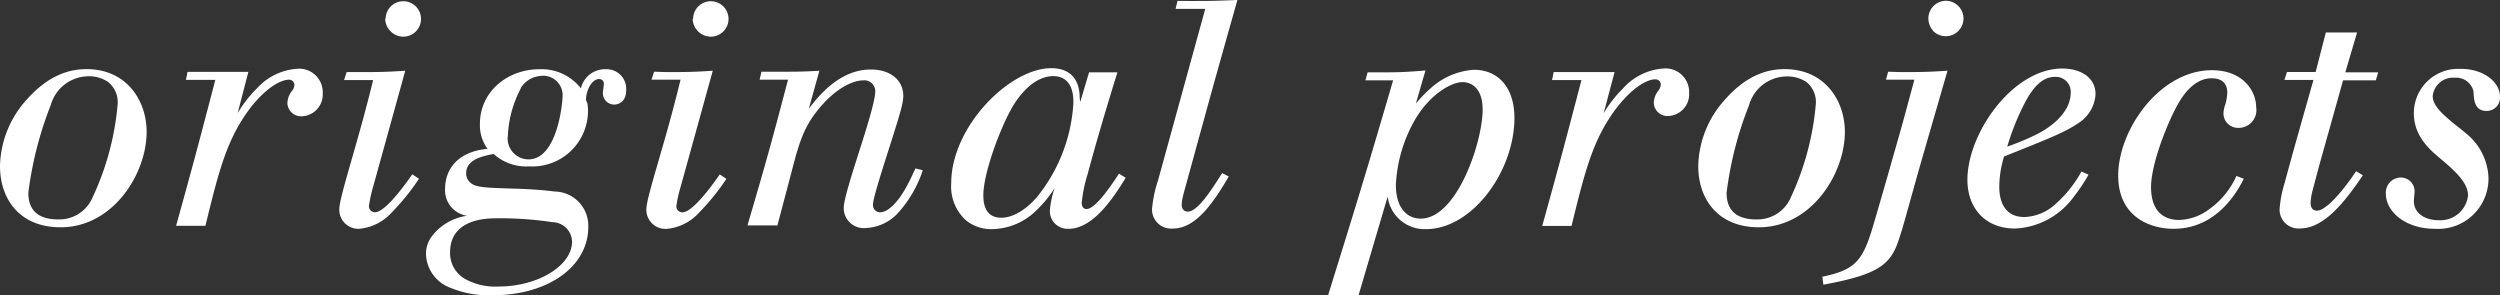
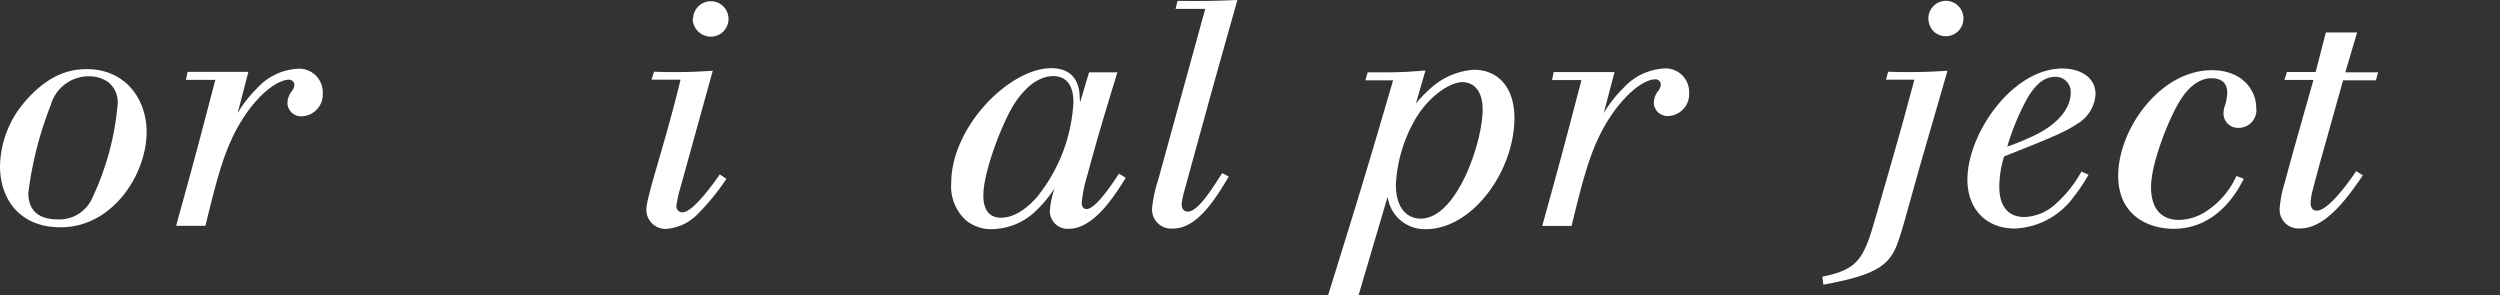
<svg xmlns="http://www.w3.org/2000/svg" viewBox="0 0 282.35 33.33">
  <rect x="0" y="0" width="282.35" height="33.33" fill="#333333" stroke="none" />
  <defs>
    <style>
      .cls-1 {
        fill: #fff;
      }
    </style>
  </defs>
  <title>アセット 38</title>
  <g id="レイヤー_2" data-name="レイヤー 2">
    <g id="navi">
      <path class="cls-1" d="M16.56,14.9c0,4.72-3.78,10.77-9.72,10.77C2.2,25.67,0,22.46,0,18.75a11.5,11.5,0,0,1,3-7.48C5.58,8.35,8,7.81,9.75,7.81,14.22,7.78,16.56,11.27,16.56,14.9Zm-10.84-3A40.66,40.66,0,0,0,3.2,21.78c0,2,1.16,3,3.35,3a4.08,4.08,0,0,0,3.92-2.52,31,31,0,0,0,2.81-10.4,2.91,2.91,0,0,0-1.11-2.63,3.91,3.91,0,0,0-2.38-.61A4.46,4.46,0,0,0,5.72,11.91Z" />
      <path class="cls-1" d="M26.84,12.78A13.67,13.67,0,0,1,29,10a6.71,6.71,0,0,1,4.54-2.23,2.66,2.66,0,0,1,2.91,2.77,2.46,2.46,0,0,1-2.3,2.59,1.55,1.55,0,0,1-1.69-1.44,2.27,2.27,0,0,1,.5-1.4,1.24,1.24,0,0,0,.29-.68A.6.6,0,0,0,32.63,9C32,9,30.44,9.5,28.42,12c-2.81,3.6-3.71,7.35-5.22,13.5H19.89c2-7.23,2.41-8.75,4.43-16.48H21l.18-.9h6.87Z" />
-       <path class="cls-1" d="M40.55,8.14c2.27,0,2.85,0,5.22-.15l-3.6,13a15.8,15.8,0,0,0-.5,2.26.67.67,0,0,0,.68.72c1.12,0,3.24-2.88,4.21-4.28l.76.5a25.93,25.93,0,0,1-3.13,3.86,5.59,5.59,0,0,1-3.64,1.79,2.15,2.15,0,0,1-2.23-2.19c0-1.44,2.09-7.45,3.82-14.61H38.86l.29-.9Zm3-6a2,2,0,1,1,4,0,2,2,0,0,1-2,2,2,2,0,0,1-1.4-.57A2.06,2.06,0,0,1,43.5,2.12Z" />
-       <path class="cls-1" d="M66.34,11.66a6.38,6.38,0,0,1,.07.87,6.29,6.29,0,0,1-6.66,6.26,5.5,5.5,0,0,1-4-1.4c-1.08.21-3.1.57-3.1,2.16a1.36,1.36,0,0,0,.51,1.11c.61.51,1.58.54,5,.65.5,0,3,.11,4.46.32a3.86,3.86,0,0,1,3.82,4c0,4.54-4.65,7.71-10.73,7.71a11.25,11.25,0,0,1-4.82-.83,4.2,4.2,0,0,1-2.78-3.85,3.28,3.28,0,0,1,.54-1.8,6,6,0,0,1,4.11-2.49,2.91,2.91,0,0,1-2.49-3.09c0-1.73,1-4.11,4.79-4.47a4.56,4.56,0,0,1-.86-2.8c0-3.68,3.13-6.19,6.73-6.19a5.64,5.64,0,0,1,4.68,2.16,2.78,2.78,0,0,1,2.8-2.16,2.21,2.21,0,0,1,2.31,2.37c0,1.62-1.3,1.62-1.33,1.62a1.28,1.28,0,0,1-1.3-1.33c0-.15.11-.86.11-1a.52.52,0,0,0-.54-.55c-.83,0-1.48,1.3-1.48,2.38ZM50.83,28.51a3.36,3.36,0,0,0,1.62,2.95,7,7,0,0,0,3.85.9c4.5,0,8.31-2.38,8.31-5.08a2.26,2.26,0,0,0-2.23-2.19,39.49,39.49,0,0,0-6.66-.43C54.54,24.69,50.83,24.91,50.83,28.51Zm8-18.54a12.55,12.55,0,0,0-1.47,5.33A2.36,2.36,0,0,0,59.68,18c3.31,0,3.85-6.51,3.85-7a2.2,2.2,0,0,0-2.59-2.41A2.87,2.87,0,0,0,58.78,10Z" />
      <path class="cls-1" d="M75.28,8.14c2.26,0,2.84,0,5.22-.15L76.9,21a14.65,14.65,0,0,0-.51,2.26.67.67,0,0,0,.69.72c1.11,0,3.24-2.88,4.21-4.28l.75.5a25.93,25.93,0,0,1-3.13,3.86,5.56,5.56,0,0,1-3.63,1.79A2.16,2.16,0,0,1,73,23.65C73,22.21,75.13,16.2,76.86,9H73.58l.29-.9Zm3-6a2,2,0,1,1,4,0,2,2,0,0,1-2,2,2.05,2.05,0,0,1-1.41-.57A2.05,2.05,0,0,1,78.23,2.12Z" />
-       <path class="cls-1" d="M88,8.1c2,0,2.6,0,4.54-.11l-1.19,4.28c1.08-1.4,3.46-4.42,7-4.42,2.2,0,3.67,1.19,3.67,3a5.74,5.74,0,0,1-.14,1c-.36,1.8-3.28,10.12-3.28,11.2a.82.82,0,0,0,.79.93,1.8,1.8,0,0,0,1-.39c1.47-1.08,2.45-3.39,3-4.57l.83.21a13.51,13.51,0,0,1-2.67,4.68,5.23,5.23,0,0,1-3.74,1.84,2.26,2.26,0,0,1-2.52-2.23c0-1.91,3.56-11.09,3.56-13.22a1.23,1.23,0,0,0-1.4-1.22c-1,0-3.27.79-5.58,4-1.19,1.69-1.69,3.28-2.52,6.52l-1.55,5.86H84.42C86.66,17.82,87.16,16,89,9H85.79L86,8.1Z" />
      <path class="cls-1" d="M122,11.52l1-3.35h3.2c-1.18,3.82-2.34,7.67-3.38,11.56a15.89,15.89,0,0,0-.65,3.16c0,.69.43.72.54.72,1,0,2.74-2.59,3.67-4l.76.47c-1.19,1.91-3.56,5.76-6.44,5.76a2,2,0,0,1-2.13-2,9.93,9.93,0,0,1,.54-2.59,13.79,13.79,0,0,1-2.37,2.8A7.26,7.26,0,0,1,112,25.88a4.51,4.51,0,0,1-2.91-1,5.17,5.17,0,0,1-1.66-4.18c0-6.4,6.59-13,11.3-13,2,0,3.21,1.11,3.21,3.38Zm-7.31,0c-1.47,2.2-3.63,7.89-3.63,10.52,0,.54,0,2.55,2,2.55,1.58,0,3.06-1.19,4.06-2.34a18.56,18.56,0,0,0,4.11-10.65c0-.65,0-3.13-2.49-3C117,8.75,115.68,10.08,114.67,11.55Z" />
      <path class="cls-1" d="M134.39.11c2.27,0,2.52,0,5.36-.11-1.26,4.5-2.55,9-3.78,13.53-.43,1.52-1.94,7.06-2.3,8.36a6.19,6.19,0,0,0-.21,1.22c0,.5.28.79.68.79,1.11,0,2.59-2.3,3.89-4.35l.75.39c-1.69,2.85-3.67,5.87-6.3,5.87a2.16,2.16,0,0,1-2.37-2.2,14,14,0,0,1,.68-3.24L136.12,1h-3.35l.22-.9Z" />
      <path class="cls-1" d="M155.38,8.17c2.48,0,3.06,0,5.61-.21l-1.08,3.74a14.13,14.13,0,0,1,1.7-1.76,8.07,8.07,0,0,1,4.85-2.06c2.74,0,4.58,2,4.58,5.44,0,6-4.75,12.56-10,12.56a4.22,4.22,0,0,1-4.32-3.67l-3.28,11.12H150c3.78-12.16,4.46-14.43,7.34-24.26h-3.13l.25-.9Zm4.64,5a16.3,16.3,0,0,0-2.37,7.7c0,2.74,1.36,3.82,2.8,3.82,4.11,0,7-8.68,7-12.31,0-2.52-1.37-3.17-2.44-3.1C163.73,9.4,161.57,10.69,160,13.21Z" />
      <path class="cls-1" d="M181.12,12.78a14.12,14.12,0,0,1,2.2-2.81,6.71,6.71,0,0,1,4.54-2.23,2.66,2.66,0,0,1,2.91,2.77,2.46,2.46,0,0,1-2.3,2.59,1.55,1.55,0,0,1-1.69-1.44,2.27,2.27,0,0,1,.5-1.4,1.32,1.32,0,0,0,.29-.68.6.6,0,0,0-.65-.62c-.65,0-2.2.54-4.21,3.06-2.81,3.6-3.71,7.35-5.22,13.5h-3.31c2-7.23,2.41-8.75,4.43-16.48h-3.32l.18-.9h6.88Z" />
-       <path class="cls-1" d="M208.36,14.9c0,4.72-3.78,10.77-9.72,10.77-4.64,0-6.84-3.21-6.84-6.92a11.51,11.51,0,0,1,3-7.48c2.55-2.92,5-3.46,6.73-3.46C206,7.78,208.36,11.27,208.36,14.9Zm-10.83-3A40.19,40.19,0,0,0,195,21.78c0,2,1.15,3,3.34,3a4.1,4.1,0,0,0,3.93-2.52,31.19,31.19,0,0,0,2.8-10.4A2.91,2.91,0,0,0,204,9.25a3.91,3.91,0,0,0-2.38-.61A4.44,4.44,0,0,0,197.53,11.91Z" />
      <path class="cls-1" d="M214.52,8.14c2.41,0,3,0,5.43-.15-1.15,4-2.3,7.92-3.42,11.84-1.44,5.15-1.58,5.73-2,7-.93,2.95-2.12,4.14-8.6,5.32l-.11-.9c3.46-.72,4.47-1.62,5.58-5.25.79-2.59,3.42-11.84,3.6-12.53L216.21,9H213l.25-.9Zm3.27-6.05a2,2,0,0,1,2-2,2,2,0,1,1-1.4,3.46A2.15,2.15,0,0,1,217.79,2.09Z" />
      <path class="cls-1" d="M235.88,19.73a19.5,19.5,0,0,1-1.66,2.48,8.66,8.66,0,0,1-6.66,3.6c-3.31,0-5.36-2.27-5.36-5.51,0-5.25,5.11-12.56,10.72-12.56,2.06,0,3.75,1,3.75,2.91A4.17,4.17,0,0,1,234.58,14c-1.37.94-3.46,1.77-8.24,3.67a11.84,11.84,0,0,0-.54,3.39c0,.61,0,3.45,2.84,3.45A5.46,5.46,0,0,0,232.2,23a13.74,13.74,0,0,0,2.88-3.63Zm-6.12-4.43c3-1.44,4.1-3.35,4.1-4.75a1.69,1.69,0,0,0-1.76-1.87c-1.34,0-2.31,1-3.17,2.48a27.34,27.34,0,0,0-2.23,5.4A30.65,30.65,0,0,0,229.76,15.3Z" />
      <path class="cls-1" d="M253.41,20.19c-.61,1.23-2.92,5.65-7.92,5.65-2.77,0-6.26-1.43-6.26-6,0-5.22,4.71-11.91,10.58-11.91,3.53,0,5,2.37,5,4.17a2,2,0,0,1-2,2.34,1.63,1.63,0,0,1-1.69-1.65,3.25,3.25,0,0,1,.21-1,5.86,5.86,0,0,0,.22-1.33c0-.76-.33-1.62-1.8-1.62S247,10,246.1,11.55c-1.11,1.84-3.16,6.81-3.16,9.58s1.47,3.71,3.16,3.71a5.86,5.86,0,0,0,3.28-1.12,9.24,9.24,0,0,0,3.2-3.85Z" />
      <path class="cls-1" d="M262.68,3.67h3.53l-1.33,4.5h3.71l-.26.9h-3.7l-2.31,8.24c-.39,1.37-.75,2.74-1.11,4.11a6.55,6.55,0,0,0-.25,1.47c0,.18,0,.9.72.9,1.11,0,3.16-2.55,4.42-4.46l.76.47c-2,2.95-4.36,6-7.09,6a2.13,2.13,0,0,1-2.31-2.23,13.47,13.47,0,0,1,.58-2.95c.86-3.24,2.34-8.39,3.24-11.59H258l.29-.9h3.24Z" />
-       <path class="cls-1" d="M282.35,10.94a1.5,1.5,0,0,1-1.51,1.59c-1.3,0-1.44-1.08-1.48-2.2a2,2,0,0,0-2.12-1.55,2.3,2.3,0,0,0-2.49,2.09c0,1.08,1.23,2.09,1.88,2.66s1.26,1,1.9,1.55a6.73,6.73,0,0,1,2.52,5A5.68,5.68,0,0,1,275,25.84c-3.42,0-5.54-2-5.54-3.95a1.7,1.7,0,0,1,1.69-1.84,1.55,1.55,0,0,1,1.55,1.66c0,.14-.08.86-.08,1,0,1.37,1.26,2.16,2.78,2.16a3.14,3.14,0,0,0,3.34-2.8c0-1.37-1.33-2.67-3.2-4.22-1.19-1-2.92-2.52-2.92-5.07a5,5,0,0,1,5.22-5C280.41,7.74,282.35,9.21,282.35,10.94Z" />
    </g>
  </g>
</svg>